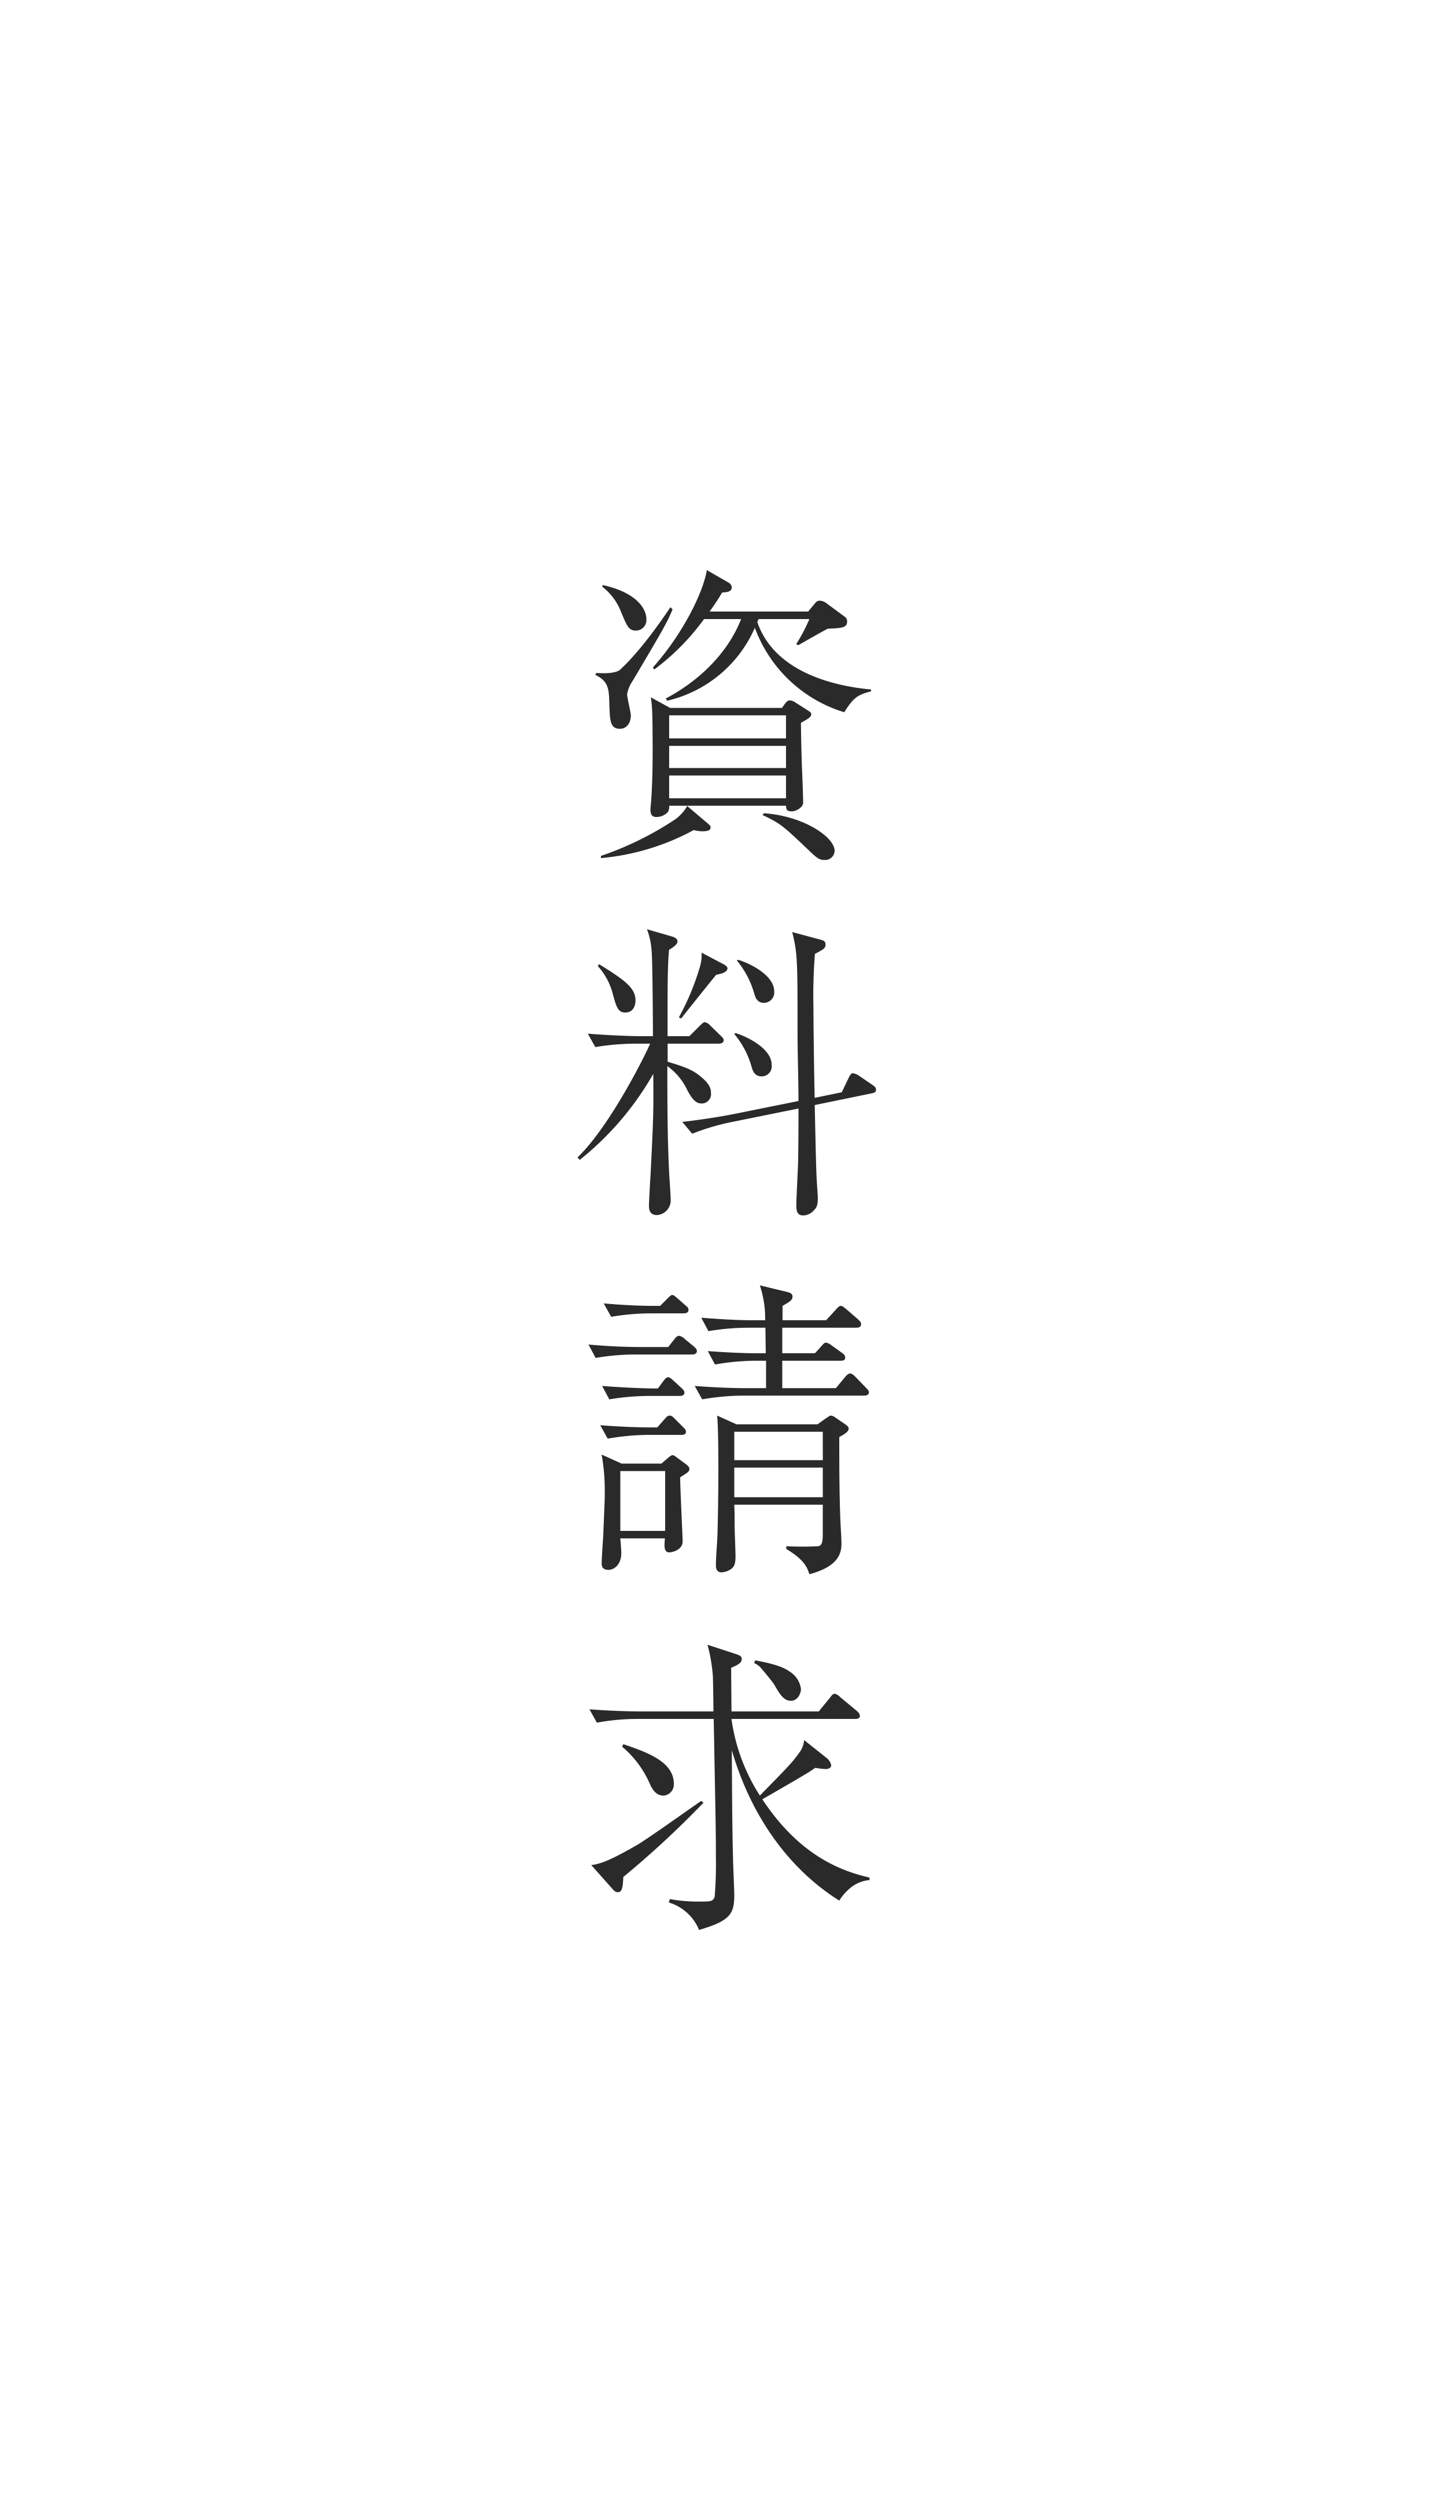
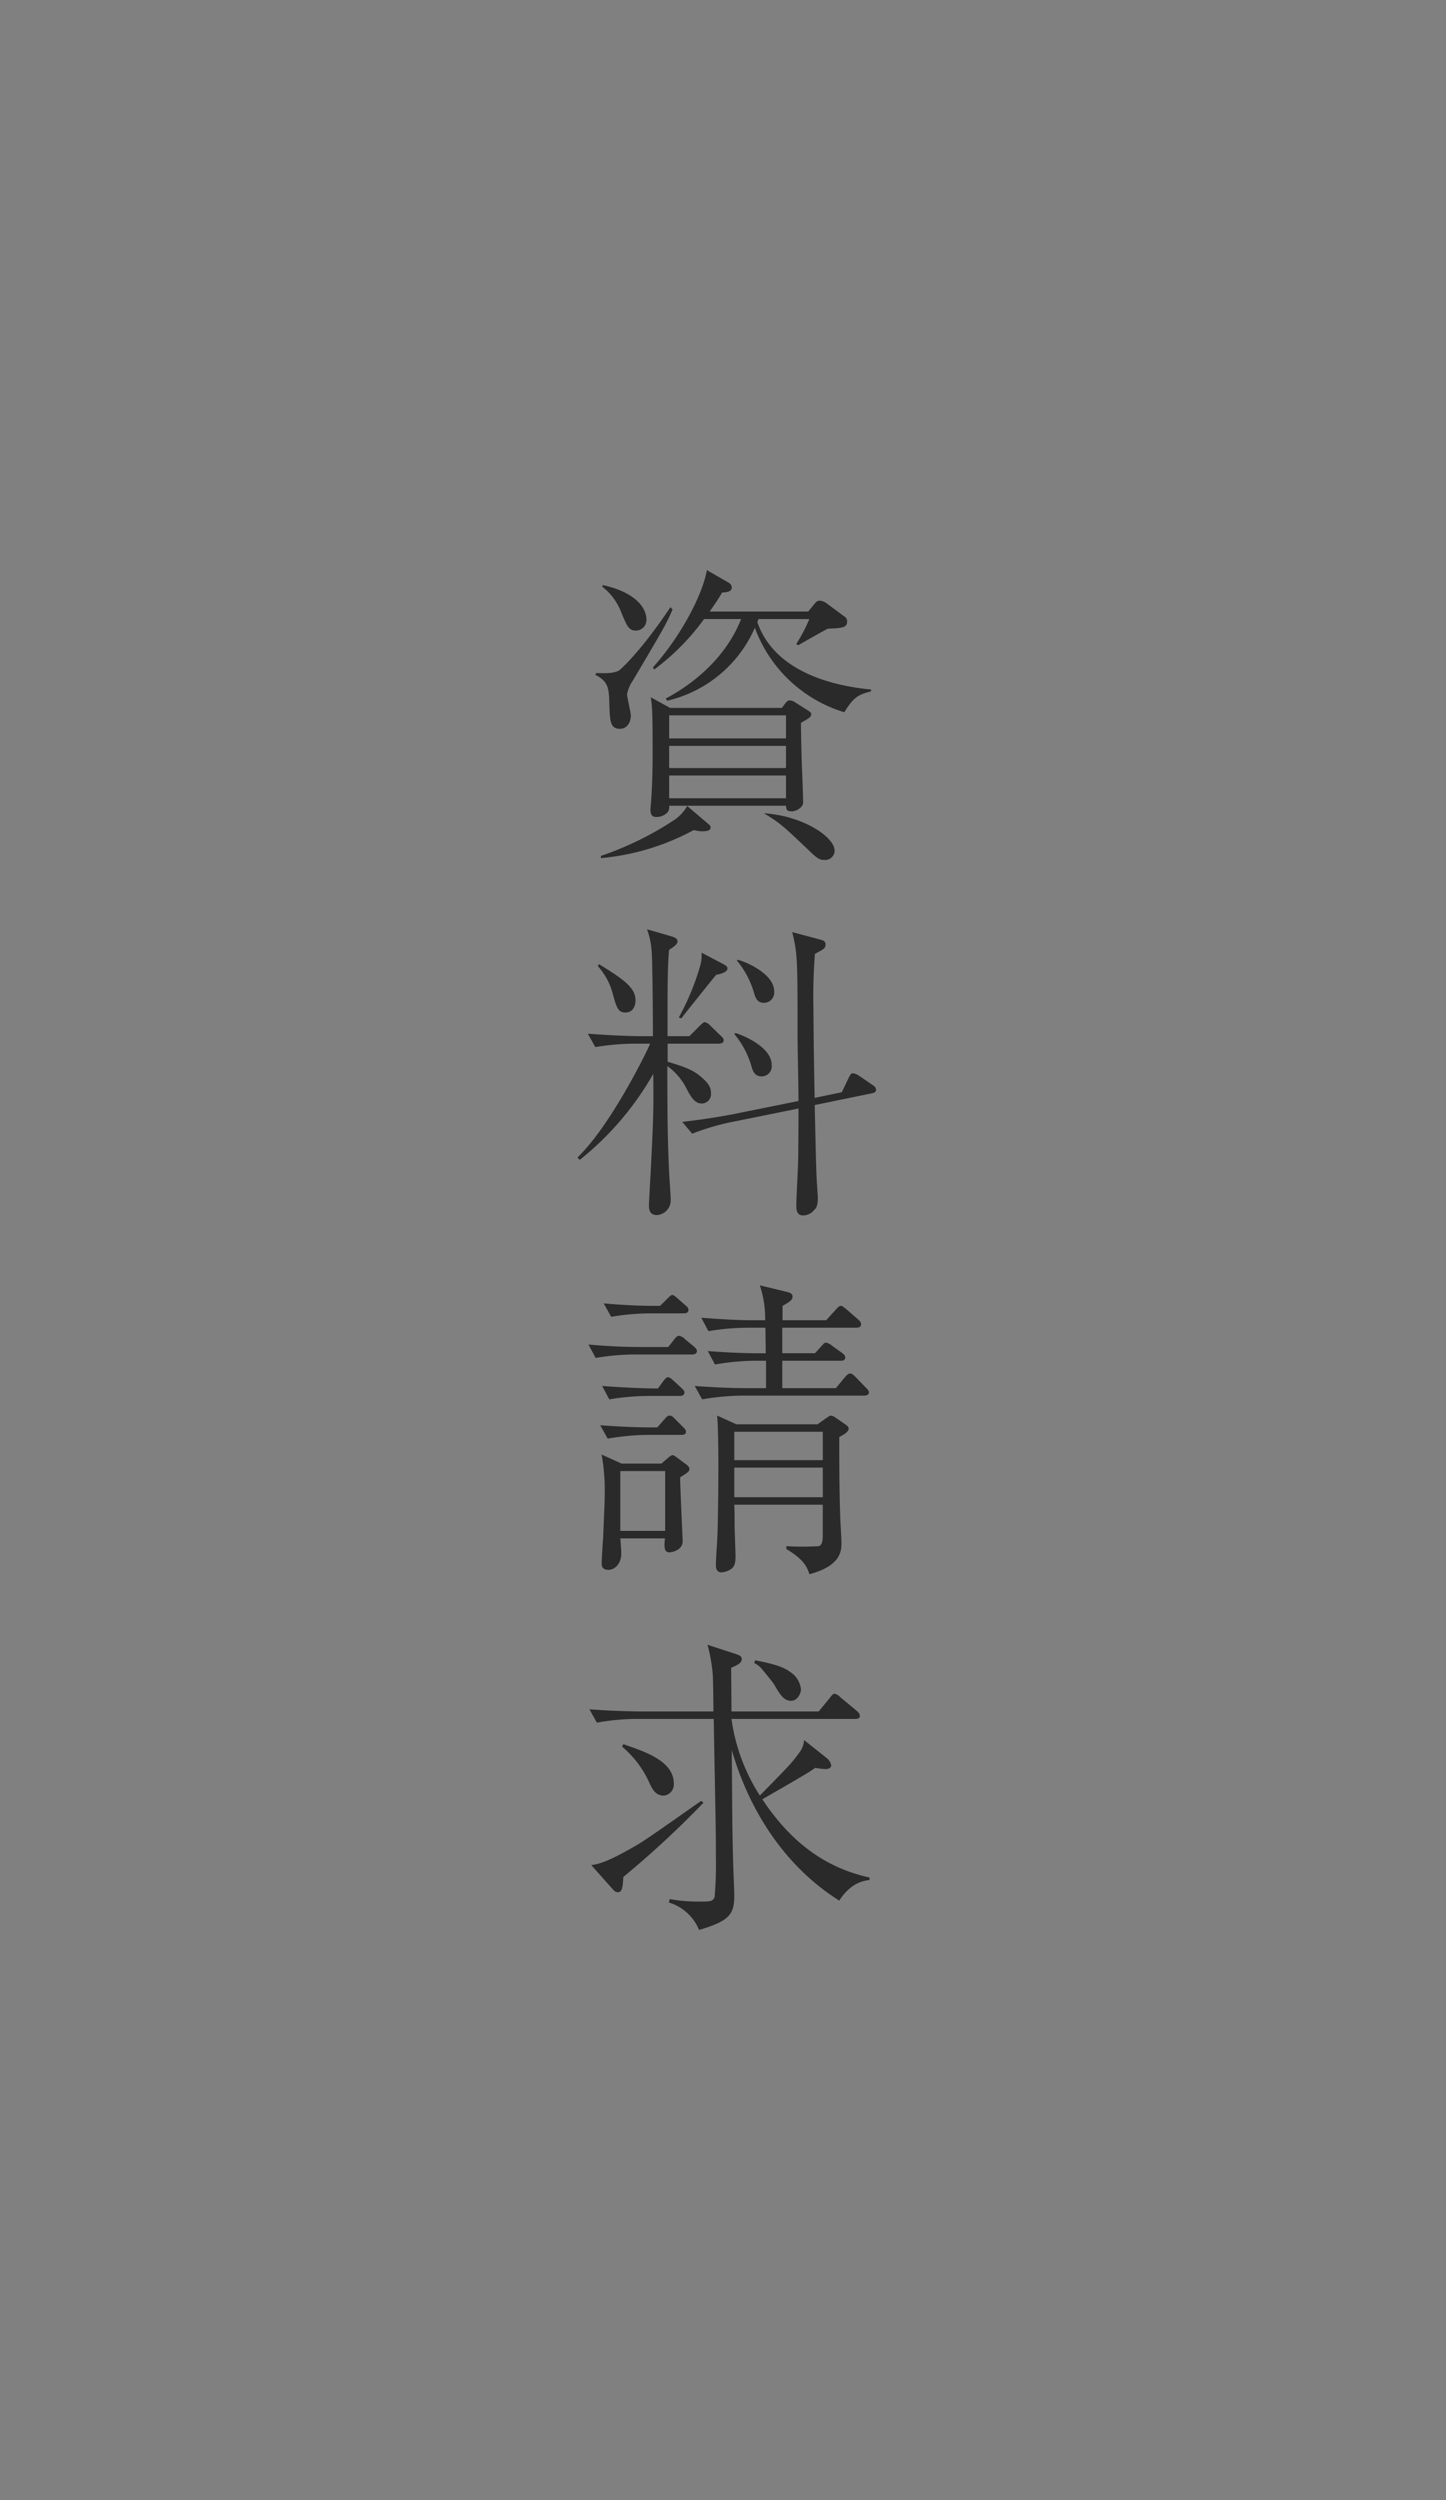
<svg xmlns="http://www.w3.org/2000/svg" width="190.278" height="328.884" viewBox="0 0 190.278 328.884">
  <rect x="0" y="0" width="190.278" height="328.884" fill="#808080" stroke="none" />
  <g id="グループ_47056" data-name="グループ 47056" transform="translate(-352.525 23.686)">
-     <rect id="長方形_8277" data-name="長方形 8277" width="190.278" height="328.884" transform="translate(542.803 305.198) rotate(180)" fill="#fff" />
    <g id="グループ_46695" data-name="グループ 46695" transform="translate(-606 11)">
      <g id="グループ_601" data-name="グループ 601" transform="translate(902 39)">
-         <path id="パス_100786" data-name="パス 100786" d="M11.275-15.744c0-.164-.082-.246-.451-.492L9.143-17.3a1.274,1.274,0,0,0-.7-.246c-.287,0-.369.164-.574.369l-.451.615H-7.3L-9.84-17.958c.164,1.066.246,1.558.246,7.3,0,1.8-.041,4.51-.246,6.929a3.471,3.471,0,0,0-.041.533c0,.287,0,.984.738.984A2.035,2.035,0,0,0-7.585-2.87a1.349,1.349,0,0,0,.164-.82H7.954c.041.451.041.738.779.738.574,0,1.476-.533,1.476-1.148,0-.738-.123-4.059-.164-4.756C10-10.25,9.922-13.325,9.922-14.6,10.947-15.17,11.275-15.375,11.275-15.744ZM7.954-8.651H-7.421v-2.911H7.954Zm0,3.977H-7.421V-7.667H7.954Zm0-7.872H-7.421V-15.58H7.954ZM-1.968-.861c0-.164-.082-.246-.369-.492l-2.706-2.3a5.6,5.6,0,0,1-1.6,1.763,41.992,41.992,0,0,1-9.758,4.8V3.2A31.558,31.558,0,0,0-4.182-.492a4.474,4.474,0,0,0,1.107.164C-2.255-.328-1.968-.492-1.968-.861ZM19.147-18.737v-.246C15.129-19.352,6.6-20.869,4.182-27.839a4.253,4.253,0,0,1,.164-.41h6.683a21.955,21.955,0,0,1-1.722,3.28l.246.164c.082-.041,3.444-1.968,3.9-2.173,1.845-.082,2.542-.123,2.542-.943a.707.707,0,0,0-.287-.615l-2.5-1.845a1.623,1.623,0,0,0-.779-.287.717.717,0,0,0-.533.2l-1.025,1.23H-2.091c1.066-1.517,1.271-1.886,1.64-2.5.615-.041,1.271-.082,1.271-.7a.8.8,0,0,0-.369-.574L-2.46-34.686c-.574,3.321-3.485,8.774-7.093,12.792l.164.287a30.82,30.82,0,0,0,6.56-6.642H2.05C0-23.042-4.428-19.6-7.872-17.794l.2.287A16.725,16.725,0,0,0,3.854-27.1,18.153,18.153,0,0,0,15.621-15.99C16.81-17.876,17.343-18.286,19.147-18.737Zm-29.561-9.471c0-1.394-1.271-3.526-5.74-4.51l-.082.205a7.691,7.691,0,0,1,2.419,3.157c.861,2.091,1.066,2.624,2.05,2.624A1.391,1.391,0,0,0-10.414-28.208ZM-6.97-29.52l-.287-.287c-4.141,6.191-6.642,8.2-6.642,8.241-.7.533-2.337.451-3.116.41l-.123.246c1.763.861,1.8,1.886,1.845,3.9.082,2.091.082,3.2,1.394,3.2.861,0,1.435-.738,1.435-1.763,0-.41-.492-2.337-.492-2.788a4.488,4.488,0,0,1,.738-1.763C-8.282-26.773-7.749-27.675-6.97-29.52ZM14.35,2.214c0-1.722-3.977-4.551-9.307-4.92l-.164.246C7.257-1.353,7.626-.984,10.824,2.05,11.972,3.157,12.3,3.444,13,3.444A1.242,1.242,0,0,0,14.35,2.214ZM6.4,20.719c0-2.173-3.4-3.772-4.756-4.141l-.164.082a11.851,11.851,0,0,1,2.255,4.223c.164.574.369,1.353,1.312,1.353A1.358,1.358,0,0,0,6.4,20.719ZM.246,17.726c0-.123,0-.287-.451-.533l-2.952-1.558a5.226,5.226,0,0,1-.2,1.8A33.081,33.081,0,0,1-6.15,24.163l.328.123c0-.041,4.305-5.412,4.592-5.74C-.984,18.5.246,18.3.246,17.726ZM19.8,33.675c0-.246-.123-.41-.492-.656l-1.8-1.23a1.985,1.985,0,0,0-.738-.287c-.123,0-.287,0-.574.615L15.293,34l-3.567.738c-.123-5.617-.164-11.48-.164-11.931a69.41,69.41,0,0,1,.2-7.011c1.23-.656,1.394-.738,1.394-1.271,0-.328-.246-.492-.574-.574L8.774,12.929c.7,2.87.7,3.69.7,13.407,0,2.419.123,6.355.123,8.815L1.066,36.873c-.984.2-3.854.7-6.765,1.025l1.312,1.558A30.561,30.561,0,0,1,.7,37.939l8.9-1.8c0,.9,0,3.321-.041,6.478,0,.984-.246,5.248-.246,6.232,0,.492,0,1.353.861,1.353a1.86,1.86,0,0,0,1.476-.7c.287-.287.492-.533.492-1.64,0-.328-.164-2.3-.164-2.747-.082-1.353-.205-7.954-.246-9.43l7.585-1.558C19.516,34.085,19.8,34,19.8,33.675ZM6.068,30.395c0-2.214-3.4-3.772-4.756-4.182l-.164.123A11.607,11.607,0,0,1,3.4,30.559c.164.615.41,1.353,1.353,1.353A1.331,1.331,0,0,0,6.068,30.395Zm-17.917-8.487c0-1.64-1.476-2.706-4.8-4.756l-.164.246A8.753,8.753,0,0,1-14.8,21.211c.451,1.6.656,2.3,1.6,2.3C-11.89,23.507-11.849,22.154-11.849,21.908Zm11.6,5.248c0-.246-.164-.369-.41-.615l-1.353-1.312a1.3,1.3,0,0,0-.738-.451c-.123,0-.369.205-.656.492l-1.353,1.353h-2.87V23.179c0-2.624,0-6.068.2-7.913.451-.287,1.107-.7,1.107-1.107s-.451-.533-.615-.615l-3.4-.984c.615,1.722.656,2.665.7,5.74.041,1.189.082,7.011.082,8.323h-1.763c-.738,0-3.731-.082-6.806-.328l.984,1.763a33.617,33.617,0,0,1,5.248-.451h1.968c-.41,1.025-5.166,10.742-9.553,14.965l.287.328A39.451,39.451,0,0,0-9.512,31.584c.041,4.8.041,5.412-.369,13.489-.041.451-.2,3.567-.2,3.813,0,.615.123,1.271,1.066,1.271a1.942,1.942,0,0,0,1.8-1.968c0-.492-.164-2.87-.2-3.444-.2-4.182-.246-7.38-.246-14.186a8.154,8.154,0,0,1,2.624,3.157c.656,1.23,1.148,1.763,1.886,1.763a1.227,1.227,0,0,0,1.23-1.394c0-.492-.123-1.107-1.189-2.009-1.148-1.025-2.214-1.394-4.51-2.091V27.607H-.9C-.615,27.607-.246,27.525-.246,27.156ZM16.2,78.256c0-.287-.287-.451-.451-.574l-1.312-.9a1.167,1.167,0,0,0-.574-.246c-.164,0-.41.205-.615.328l-1.148.82H1.435l-2.542-1.148c.164,1.6.164,6.355.164,6.724,0,3.731-.082,7.872-.123,8.979s-.205,2.911-.205,4.018c0,.574.246.9.738.9a2.534,2.534,0,0,0,1.23-.41c.41-.287.615-.656.615-1.681,0-.615-.123-3.567-.123-4.223,0-1.435,0-1.558-.041-2.583H12.792v3.977c0,.9-.123,1.353-.533,1.476a36.954,36.954,0,0,1-4.264,0v.369c2.378,1.435,2.747,2.419,3.034,3.321,4.223-1.107,4.223-3.157,4.223-4.141,0-.533-.164-3.034-.164-3.608-.123-3.444-.123-6.888-.123-10.291C15.457,79.076,16.2,78.707,16.2,78.256Zm-3.4,4.141H1.148V78.666H12.792Zm0,4.879H1.148v-3.9H12.792Zm-17.548-3.69c0-.123-.041-.328-.41-.615l-1.271-.943c-.123-.082-.369-.287-.533-.287-.2,0-.41.205-.574.328l-.9.779h-5.248l-2.624-1.189a26.977,26.977,0,0,1,.41,5.248c0,.984-.041,1.435-.2,5.535-.041.492-.205,2.993-.205,3.567s.328.82.9.82c.779,0,1.681-.738,1.681-2.173,0-.287,0-.369-.123-1.968h5.863c-.082,1.025-.164,1.845.615,1.845.041,0,1.722-.164,1.722-1.476,0-.369-.328-7.093-.328-8.4C-5.125,84.119-4.756,83.914-4.756,83.586Zm-3.2,8.118h-5.9V83.832h5.9ZM18.86,73.459c0-.205-.2-.41-.41-.615L17.1,71.45c-.246-.246-.451-.451-.738-.451-.2,0-.451.246-.656.492l-1.189,1.435H7.462V69.318h7.667c.287,0,.615-.041.615-.41,0-.328-.205-.451-.41-.615l-1.312-.943a1.8,1.8,0,0,0-.779-.41c-.246,0-.369.164-.656.492l-.82.9H7.462V64.972H17.22c.287,0,.615-.082.615-.451,0-.287-.205-.451-.41-.656l-1.517-1.312c-.369-.287-.533-.451-.738-.451s-.369.164-.656.492l-1.271,1.394H7.5V62.1c1.025-.574,1.312-.779,1.312-1.23,0-.41-.41-.533-.779-.615L4.51,59.4a13.635,13.635,0,0,1,.7,4.592h-1.6c-2.3,0-4.551-.164-6.806-.328l.943,1.763a31.745,31.745,0,0,1,5.289-.451H5.248c0,.369.041,2.87.041,3.362h-.82c-2.255,0-4.551-.123-6.806-.287l.943,1.763A32.517,32.517,0,0,1,3.9,69.318H5.33v3.608H2.747c-2.255,0-4.551-.123-6.806-.287l.984,1.763a31.656,31.656,0,0,1,5.248-.492H18.2C18.532,73.91,18.86,73.828,18.86,73.459ZM-4.879,62.635c0-.287-.164-.41-.41-.615l-1.025-.9c-.328-.287-.533-.451-.7-.451s-.369.2-.656.492l-.943.943h-.574c-2.3,0-4.551-.123-6.847-.328l.984,1.763a31.745,31.745,0,0,1,5.289-.451h4.264C-5.207,63.086-4.879,63-4.879,62.635Zm1.107,5.412c0-.287-.246-.451-.41-.615l-1.148-.943a1.51,1.51,0,0,0-.779-.451c-.246,0-.451.205-.656.492l-.779.984h-3.69c-2.3,0-4.551-.123-6.806-.328l.943,1.763a31.745,31.745,0,0,1,5.289-.451h7.421C-4.141,68.5-3.772,68.416-3.772,68.047ZM-5.412,73.5c0-.246-.246-.451-.41-.615l-1.025-.943c-.2-.164-.451-.451-.7-.451s-.41.205-.656.533l-.7.943c-2.05,0-4.592-.123-7.339-.328l.943,1.763A32.1,32.1,0,0,1-10,73.951h3.977C-5.74,73.951-5.412,73.869-5.412,73.5Zm.2,5.166c0-.246-.123-.369-.41-.656l-1.066-1.066c-.164-.164-.369-.41-.656-.41s-.451.205-.7.492l-.943,1.066h-.7c-2.255,0-4.551-.123-6.806-.287l.984,1.763a32.053,32.053,0,0,1,5.248-.492h4.428C-5.576,79.076-5.207,79.035-5.207,78.666ZM9.922,112.5a3.142,3.142,0,0,0-1.435-2.255c-.9-.656-2.214-1.066-4.592-1.517l-.123.369a2.451,2.451,0,0,1,.861.615c.615.7,1.722,2.091,1.722,2.132.738,1.271,1.271,2.214,2.255,2.214C9.43,114.063,9.922,113.161,9.922,112.5Zm9.02,25.133v-.328c-4.387-.984-9.512-3.362-14.1-10.291.779-.451,4.633-2.665,5.494-3.2.656-.369.861-.533,1.476-.943a9.1,9.1,0,0,0,1.353.164c.451,0,.738-.205.738-.492a1.589,1.589,0,0,0-.574-.943l-2.993-2.378a3.032,3.032,0,0,1-.656,1.681c-.943,1.312-1.23,1.6-5.166,5.617A24.913,24.913,0,0,1,.779,116.441H17.056c.287,0,.615-.041.615-.41,0-.287-.2-.451-.41-.656l-2.173-1.8a1.4,1.4,0,0,0-.738-.451c-.205,0-.369.205-.615.533l-1.476,1.8H.779c0-.82-.041-4.838-.041-5.74.82-.369,1.394-.615,1.394-1.148,0-.41-.328-.492-.615-.615l-3.895-1.271a21.627,21.627,0,0,1,.7,4.018c.041.656.082,4.018.082,4.756h-9.512c-.738,0-3.731-.041-6.806-.287l.984,1.763a29.092,29.092,0,0,1,5.248-.492H-1.558c.246,13.489.287,14.268.287,18.245a50.6,50.6,0,0,1-.164,5.166c-.246.615-.533.615-2.091.615a20.649,20.649,0,0,1-3.813-.328l-.123.451A6.239,6.239,0,0,1-3.485,144.2c4.018-1.189,4.633-2.05,4.633-4.551,0-.738-.164-4.141-.164-4.92-.123-4.305-.123-9.471-.164-14.186,2.337,8.077,7.052,15.334,14.145,19.8a6.817,6.817,0,0,1,1.517-1.722A4.6,4.6,0,0,1,18.942,137.638ZM-6.806,124.969c0-2.911-3.526-4.141-6.642-5.207l-.164.328a13.354,13.354,0,0,1,3.608,4.8c.246.533.7,1.64,1.845,1.64A1.47,1.47,0,0,0-6.806,124.969Zm3.895,2.5-.287-.246c-1.23.82-7.052,5-8.487,5.822-3.485,2.009-4.756,2.46-5.986,2.624l2.665,2.993c.287.328.492.574.82.574.615,0,.656-.7.738-2.009A125.682,125.682,0,0,0-2.911,127.47Z" transform="translate(152 36)" fill="#2a2a2a" />
+         <path id="パス_100786" data-name="パス 100786" d="M11.275-15.744c0-.164-.082-.246-.451-.492L9.143-17.3a1.274,1.274,0,0,0-.7-.246c-.287,0-.369.164-.574.369l-.451.615H-7.3L-9.84-17.958c.164,1.066.246,1.558.246,7.3,0,1.8-.041,4.51-.246,6.929a3.471,3.471,0,0,0-.041.533c0,.287,0,.984.738.984A2.035,2.035,0,0,0-7.585-2.87a1.349,1.349,0,0,0,.164-.82H7.954c.041.451.041.738.779.738.574,0,1.476-.533,1.476-1.148,0-.738-.123-4.059-.164-4.756C10-10.25,9.922-13.325,9.922-14.6,10.947-15.17,11.275-15.375,11.275-15.744ZM7.954-8.651H-7.421v-2.911H7.954Zm0,3.977H-7.421V-7.667H7.954Zm0-7.872H-7.421V-15.58H7.954ZM-1.968-.861c0-.164-.082-.246-.369-.492l-2.706-2.3a5.6,5.6,0,0,1-1.6,1.763,41.992,41.992,0,0,1-9.758,4.8V3.2A31.558,31.558,0,0,0-4.182-.492a4.474,4.474,0,0,0,1.107.164C-2.255-.328-1.968-.492-1.968-.861ZM19.147-18.737v-.246C15.129-19.352,6.6-20.869,4.182-27.839a4.253,4.253,0,0,1,.164-.41h6.683a21.955,21.955,0,0,1-1.722,3.28l.246.164c.082-.041,3.444-1.968,3.9-2.173,1.845-.082,2.542-.123,2.542-.943a.707.707,0,0,0-.287-.615l-2.5-1.845a1.623,1.623,0,0,0-.779-.287.717.717,0,0,0-.533.2l-1.025,1.23H-2.091c1.066-1.517,1.271-1.886,1.64-2.5.615-.041,1.271-.082,1.271-.7a.8.8,0,0,0-.369-.574L-2.46-34.686c-.574,3.321-3.485,8.774-7.093,12.792l.164.287a30.82,30.82,0,0,0,6.56-6.642H2.05C0-23.042-4.428-19.6-7.872-17.794l.2.287A16.725,16.725,0,0,0,3.854-27.1,18.153,18.153,0,0,0,15.621-15.99C16.81-17.876,17.343-18.286,19.147-18.737Zm-29.561-9.471c0-1.394-1.271-3.526-5.74-4.51l-.082.205a7.691,7.691,0,0,1,2.419,3.157c.861,2.091,1.066,2.624,2.05,2.624A1.391,1.391,0,0,0-10.414-28.208ZM-6.97-29.52l-.287-.287c-4.141,6.191-6.642,8.2-6.642,8.241-.7.533-2.337.451-3.116.41l-.123.246c1.763.861,1.8,1.886,1.845,3.9.082,2.091.082,3.2,1.394,3.2.861,0,1.435-.738,1.435-1.763,0-.41-.492-2.337-.492-2.788a4.488,4.488,0,0,1,.738-1.763C-8.282-26.773-7.749-27.675-6.97-29.52ZM14.35,2.214c0-1.722-3.977-4.551-9.307-4.92C7.257-1.353,7.626-.984,10.824,2.05,11.972,3.157,12.3,3.444,13,3.444A1.242,1.242,0,0,0,14.35,2.214ZM6.4,20.719c0-2.173-3.4-3.772-4.756-4.141l-.164.082a11.851,11.851,0,0,1,2.255,4.223c.164.574.369,1.353,1.312,1.353A1.358,1.358,0,0,0,6.4,20.719ZM.246,17.726c0-.123,0-.287-.451-.533l-2.952-1.558a5.226,5.226,0,0,1-.2,1.8A33.081,33.081,0,0,1-6.15,24.163l.328.123c0-.041,4.305-5.412,4.592-5.74C-.984,18.5.246,18.3.246,17.726ZM19.8,33.675c0-.246-.123-.41-.492-.656l-1.8-1.23a1.985,1.985,0,0,0-.738-.287c-.123,0-.287,0-.574.615L15.293,34l-3.567.738c-.123-5.617-.164-11.48-.164-11.931a69.41,69.41,0,0,1,.2-7.011c1.23-.656,1.394-.738,1.394-1.271,0-.328-.246-.492-.574-.574L8.774,12.929c.7,2.87.7,3.69.7,13.407,0,2.419.123,6.355.123,8.815L1.066,36.873c-.984.2-3.854.7-6.765,1.025l1.312,1.558A30.561,30.561,0,0,1,.7,37.939l8.9-1.8c0,.9,0,3.321-.041,6.478,0,.984-.246,5.248-.246,6.232,0,.492,0,1.353.861,1.353a1.86,1.86,0,0,0,1.476-.7c.287-.287.492-.533.492-1.64,0-.328-.164-2.3-.164-2.747-.082-1.353-.205-7.954-.246-9.43l7.585-1.558C19.516,34.085,19.8,34,19.8,33.675ZM6.068,30.395c0-2.214-3.4-3.772-4.756-4.182l-.164.123A11.607,11.607,0,0,1,3.4,30.559c.164.615.41,1.353,1.353,1.353A1.331,1.331,0,0,0,6.068,30.395Zm-17.917-8.487c0-1.64-1.476-2.706-4.8-4.756l-.164.246A8.753,8.753,0,0,1-14.8,21.211c.451,1.6.656,2.3,1.6,2.3C-11.89,23.507-11.849,22.154-11.849,21.908Zm11.6,5.248c0-.246-.164-.369-.41-.615l-1.353-1.312a1.3,1.3,0,0,0-.738-.451c-.123,0-.369.205-.656.492l-1.353,1.353h-2.87V23.179c0-2.624,0-6.068.2-7.913.451-.287,1.107-.7,1.107-1.107s-.451-.533-.615-.615l-3.4-.984c.615,1.722.656,2.665.7,5.74.041,1.189.082,7.011.082,8.323h-1.763c-.738,0-3.731-.082-6.806-.328l.984,1.763a33.617,33.617,0,0,1,5.248-.451h1.968c-.41,1.025-5.166,10.742-9.553,14.965l.287.328A39.451,39.451,0,0,0-9.512,31.584c.041,4.8.041,5.412-.369,13.489-.041.451-.2,3.567-.2,3.813,0,.615.123,1.271,1.066,1.271a1.942,1.942,0,0,0,1.8-1.968c0-.492-.164-2.87-.2-3.444-.2-4.182-.246-7.38-.246-14.186a8.154,8.154,0,0,1,2.624,3.157c.656,1.23,1.148,1.763,1.886,1.763a1.227,1.227,0,0,0,1.23-1.394c0-.492-.123-1.107-1.189-2.009-1.148-1.025-2.214-1.394-4.51-2.091V27.607H-.9C-.615,27.607-.246,27.525-.246,27.156ZM16.2,78.256c0-.287-.287-.451-.451-.574l-1.312-.9a1.167,1.167,0,0,0-.574-.246c-.164,0-.41.205-.615.328l-1.148.82H1.435l-2.542-1.148c.164,1.6.164,6.355.164,6.724,0,3.731-.082,7.872-.123,8.979s-.205,2.911-.205,4.018c0,.574.246.9.738.9a2.534,2.534,0,0,0,1.23-.41c.41-.287.615-.656.615-1.681,0-.615-.123-3.567-.123-4.223,0-1.435,0-1.558-.041-2.583H12.792v3.977c0,.9-.123,1.353-.533,1.476a36.954,36.954,0,0,1-4.264,0v.369c2.378,1.435,2.747,2.419,3.034,3.321,4.223-1.107,4.223-3.157,4.223-4.141,0-.533-.164-3.034-.164-3.608-.123-3.444-.123-6.888-.123-10.291C15.457,79.076,16.2,78.707,16.2,78.256Zm-3.4,4.141H1.148V78.666H12.792Zm0,4.879H1.148v-3.9H12.792Zm-17.548-3.69c0-.123-.041-.328-.41-.615l-1.271-.943c-.123-.082-.369-.287-.533-.287-.2,0-.41.205-.574.328l-.9.779h-5.248l-2.624-1.189a26.977,26.977,0,0,1,.41,5.248c0,.984-.041,1.435-.2,5.535-.041.492-.205,2.993-.205,3.567s.328.82.9.82c.779,0,1.681-.738,1.681-2.173,0-.287,0-.369-.123-1.968h5.863c-.082,1.025-.164,1.845.615,1.845.041,0,1.722-.164,1.722-1.476,0-.369-.328-7.093-.328-8.4C-5.125,84.119-4.756,83.914-4.756,83.586Zm-3.2,8.118h-5.9V83.832h5.9ZM18.86,73.459c0-.205-.2-.41-.41-.615L17.1,71.45c-.246-.246-.451-.451-.738-.451-.2,0-.451.246-.656.492l-1.189,1.435H7.462V69.318h7.667c.287,0,.615-.041.615-.41,0-.328-.205-.451-.41-.615l-1.312-.943a1.8,1.8,0,0,0-.779-.41c-.246,0-.369.164-.656.492l-.82.9H7.462V64.972H17.22c.287,0,.615-.082.615-.451,0-.287-.205-.451-.41-.656l-1.517-1.312c-.369-.287-.533-.451-.738-.451s-.369.164-.656.492l-1.271,1.394H7.5V62.1c1.025-.574,1.312-.779,1.312-1.23,0-.41-.41-.533-.779-.615L4.51,59.4a13.635,13.635,0,0,1,.7,4.592h-1.6c-2.3,0-4.551-.164-6.806-.328l.943,1.763a31.745,31.745,0,0,1,5.289-.451H5.248c0,.369.041,2.87.041,3.362h-.82c-2.255,0-4.551-.123-6.806-.287l.943,1.763A32.517,32.517,0,0,1,3.9,69.318H5.33v3.608H2.747c-2.255,0-4.551-.123-6.806-.287l.984,1.763a31.656,31.656,0,0,1,5.248-.492H18.2C18.532,73.91,18.86,73.828,18.86,73.459ZM-4.879,62.635c0-.287-.164-.41-.41-.615l-1.025-.9c-.328-.287-.533-.451-.7-.451s-.369.2-.656.492l-.943.943h-.574c-2.3,0-4.551-.123-6.847-.328l.984,1.763a31.745,31.745,0,0,1,5.289-.451h4.264C-5.207,63.086-4.879,63-4.879,62.635Zm1.107,5.412c0-.287-.246-.451-.41-.615l-1.148-.943a1.51,1.51,0,0,0-.779-.451c-.246,0-.451.205-.656.492l-.779.984h-3.69c-2.3,0-4.551-.123-6.806-.328l.943,1.763a31.745,31.745,0,0,1,5.289-.451h7.421C-4.141,68.5-3.772,68.416-3.772,68.047ZM-5.412,73.5c0-.246-.246-.451-.41-.615l-1.025-.943c-.2-.164-.451-.451-.7-.451s-.41.205-.656.533l-.7.943c-2.05,0-4.592-.123-7.339-.328l.943,1.763A32.1,32.1,0,0,1-10,73.951h3.977C-5.74,73.951-5.412,73.869-5.412,73.5Zm.2,5.166c0-.246-.123-.369-.41-.656l-1.066-1.066c-.164-.164-.369-.41-.656-.41s-.451.205-.7.492l-.943,1.066h-.7c-2.255,0-4.551-.123-6.806-.287l.984,1.763a32.053,32.053,0,0,1,5.248-.492h4.428C-5.576,79.076-5.207,79.035-5.207,78.666ZM9.922,112.5a3.142,3.142,0,0,0-1.435-2.255c-.9-.656-2.214-1.066-4.592-1.517l-.123.369a2.451,2.451,0,0,1,.861.615c.615.7,1.722,2.091,1.722,2.132.738,1.271,1.271,2.214,2.255,2.214C9.43,114.063,9.922,113.161,9.922,112.5Zm9.02,25.133v-.328c-4.387-.984-9.512-3.362-14.1-10.291.779-.451,4.633-2.665,5.494-3.2.656-.369.861-.533,1.476-.943a9.1,9.1,0,0,0,1.353.164c.451,0,.738-.205.738-.492a1.589,1.589,0,0,0-.574-.943l-2.993-2.378a3.032,3.032,0,0,1-.656,1.681c-.943,1.312-1.23,1.6-5.166,5.617A24.913,24.913,0,0,1,.779,116.441H17.056c.287,0,.615-.041.615-.41,0-.287-.2-.451-.41-.656l-2.173-1.8a1.4,1.4,0,0,0-.738-.451c-.205,0-.369.205-.615.533l-1.476,1.8H.779c0-.82-.041-4.838-.041-5.74.82-.369,1.394-.615,1.394-1.148,0-.41-.328-.492-.615-.615l-3.895-1.271a21.627,21.627,0,0,1,.7,4.018c.041.656.082,4.018.082,4.756h-9.512c-.738,0-3.731-.041-6.806-.287l.984,1.763a29.092,29.092,0,0,1,5.248-.492H-1.558c.246,13.489.287,14.268.287,18.245a50.6,50.6,0,0,1-.164,5.166c-.246.615-.533.615-2.091.615a20.649,20.649,0,0,1-3.813-.328l-.123.451A6.239,6.239,0,0,1-3.485,144.2c4.018-1.189,4.633-2.05,4.633-4.551,0-.738-.164-4.141-.164-4.92-.123-4.305-.123-9.471-.164-14.186,2.337,8.077,7.052,15.334,14.145,19.8a6.817,6.817,0,0,1,1.517-1.722A4.6,4.6,0,0,1,18.942,137.638ZM-6.806,124.969c0-2.911-3.526-4.141-6.642-5.207l-.164.328a13.354,13.354,0,0,1,3.608,4.8c.246.533.7,1.64,1.845,1.64A1.47,1.47,0,0,0-6.806,124.969Zm3.895,2.5-.287-.246c-1.23.82-7.052,5-8.487,5.822-3.485,2.009-4.756,2.46-5.986,2.624l2.665,2.993c.287.328.492.574.82.574.615,0,.656-.7.738-2.009A125.682,125.682,0,0,0-2.911,127.47Z" transform="translate(152 36)" fill="#2a2a2a" />
      </g>
    </g>
  </g>
</svg>